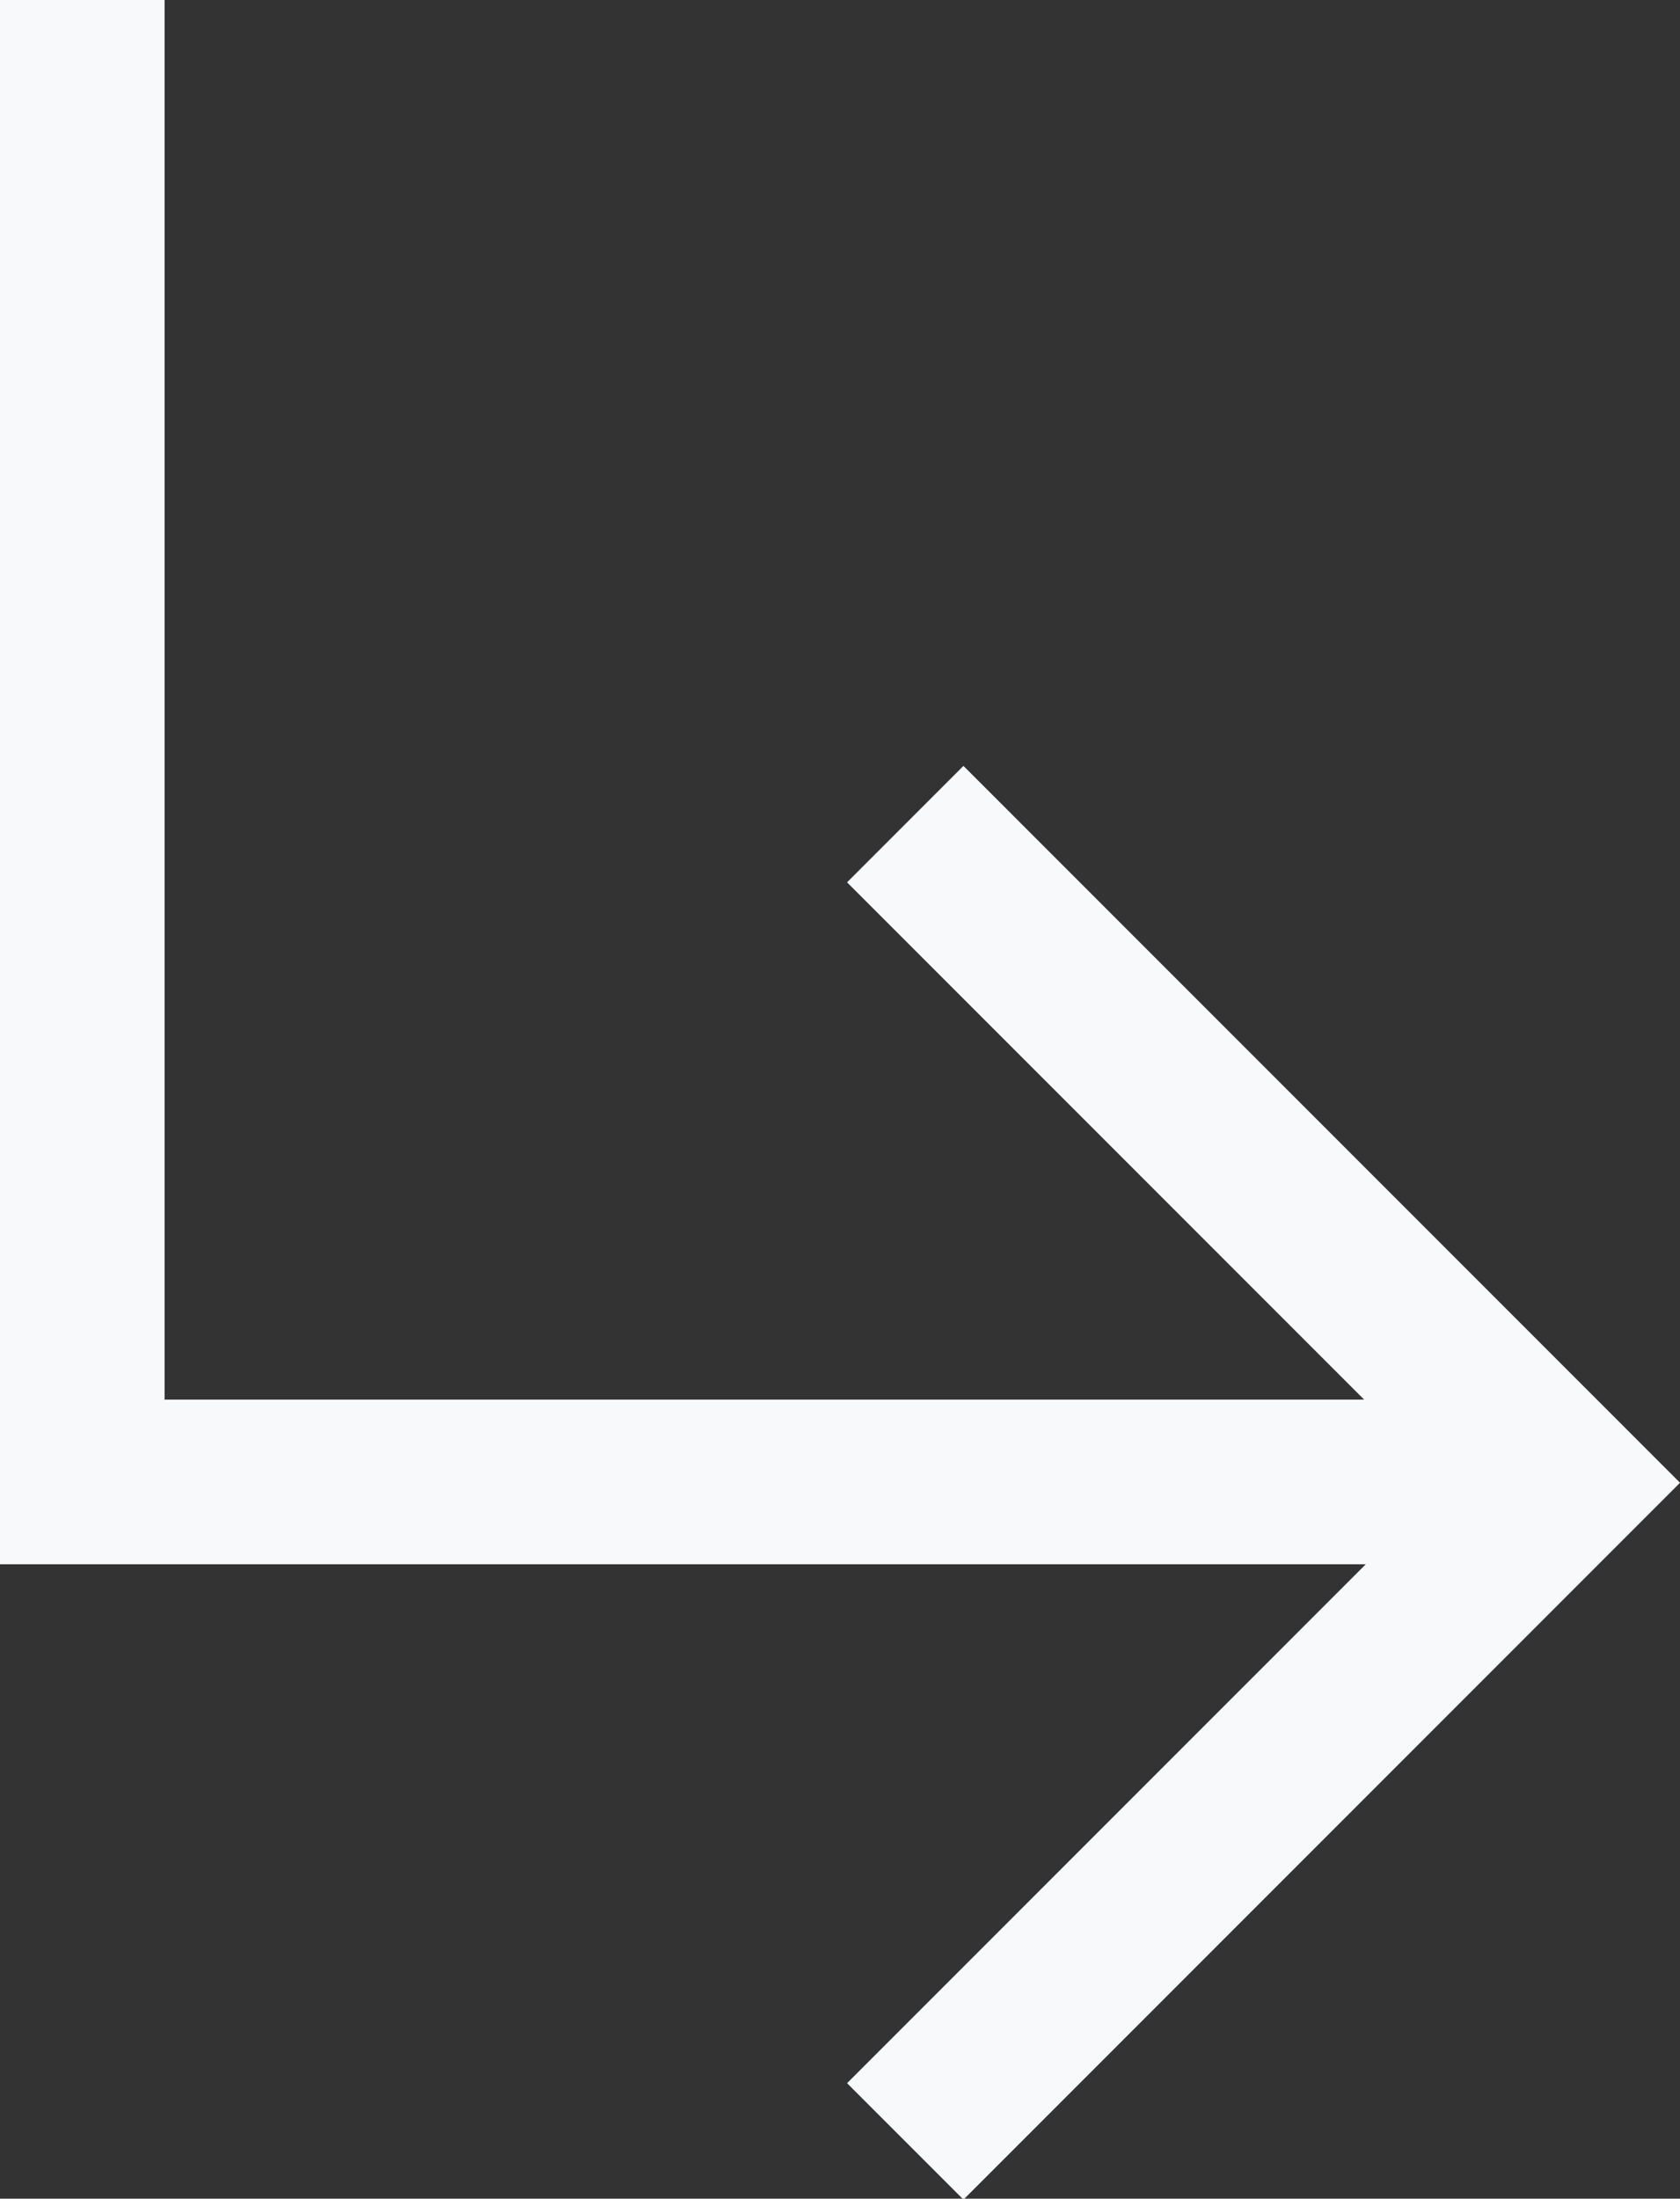
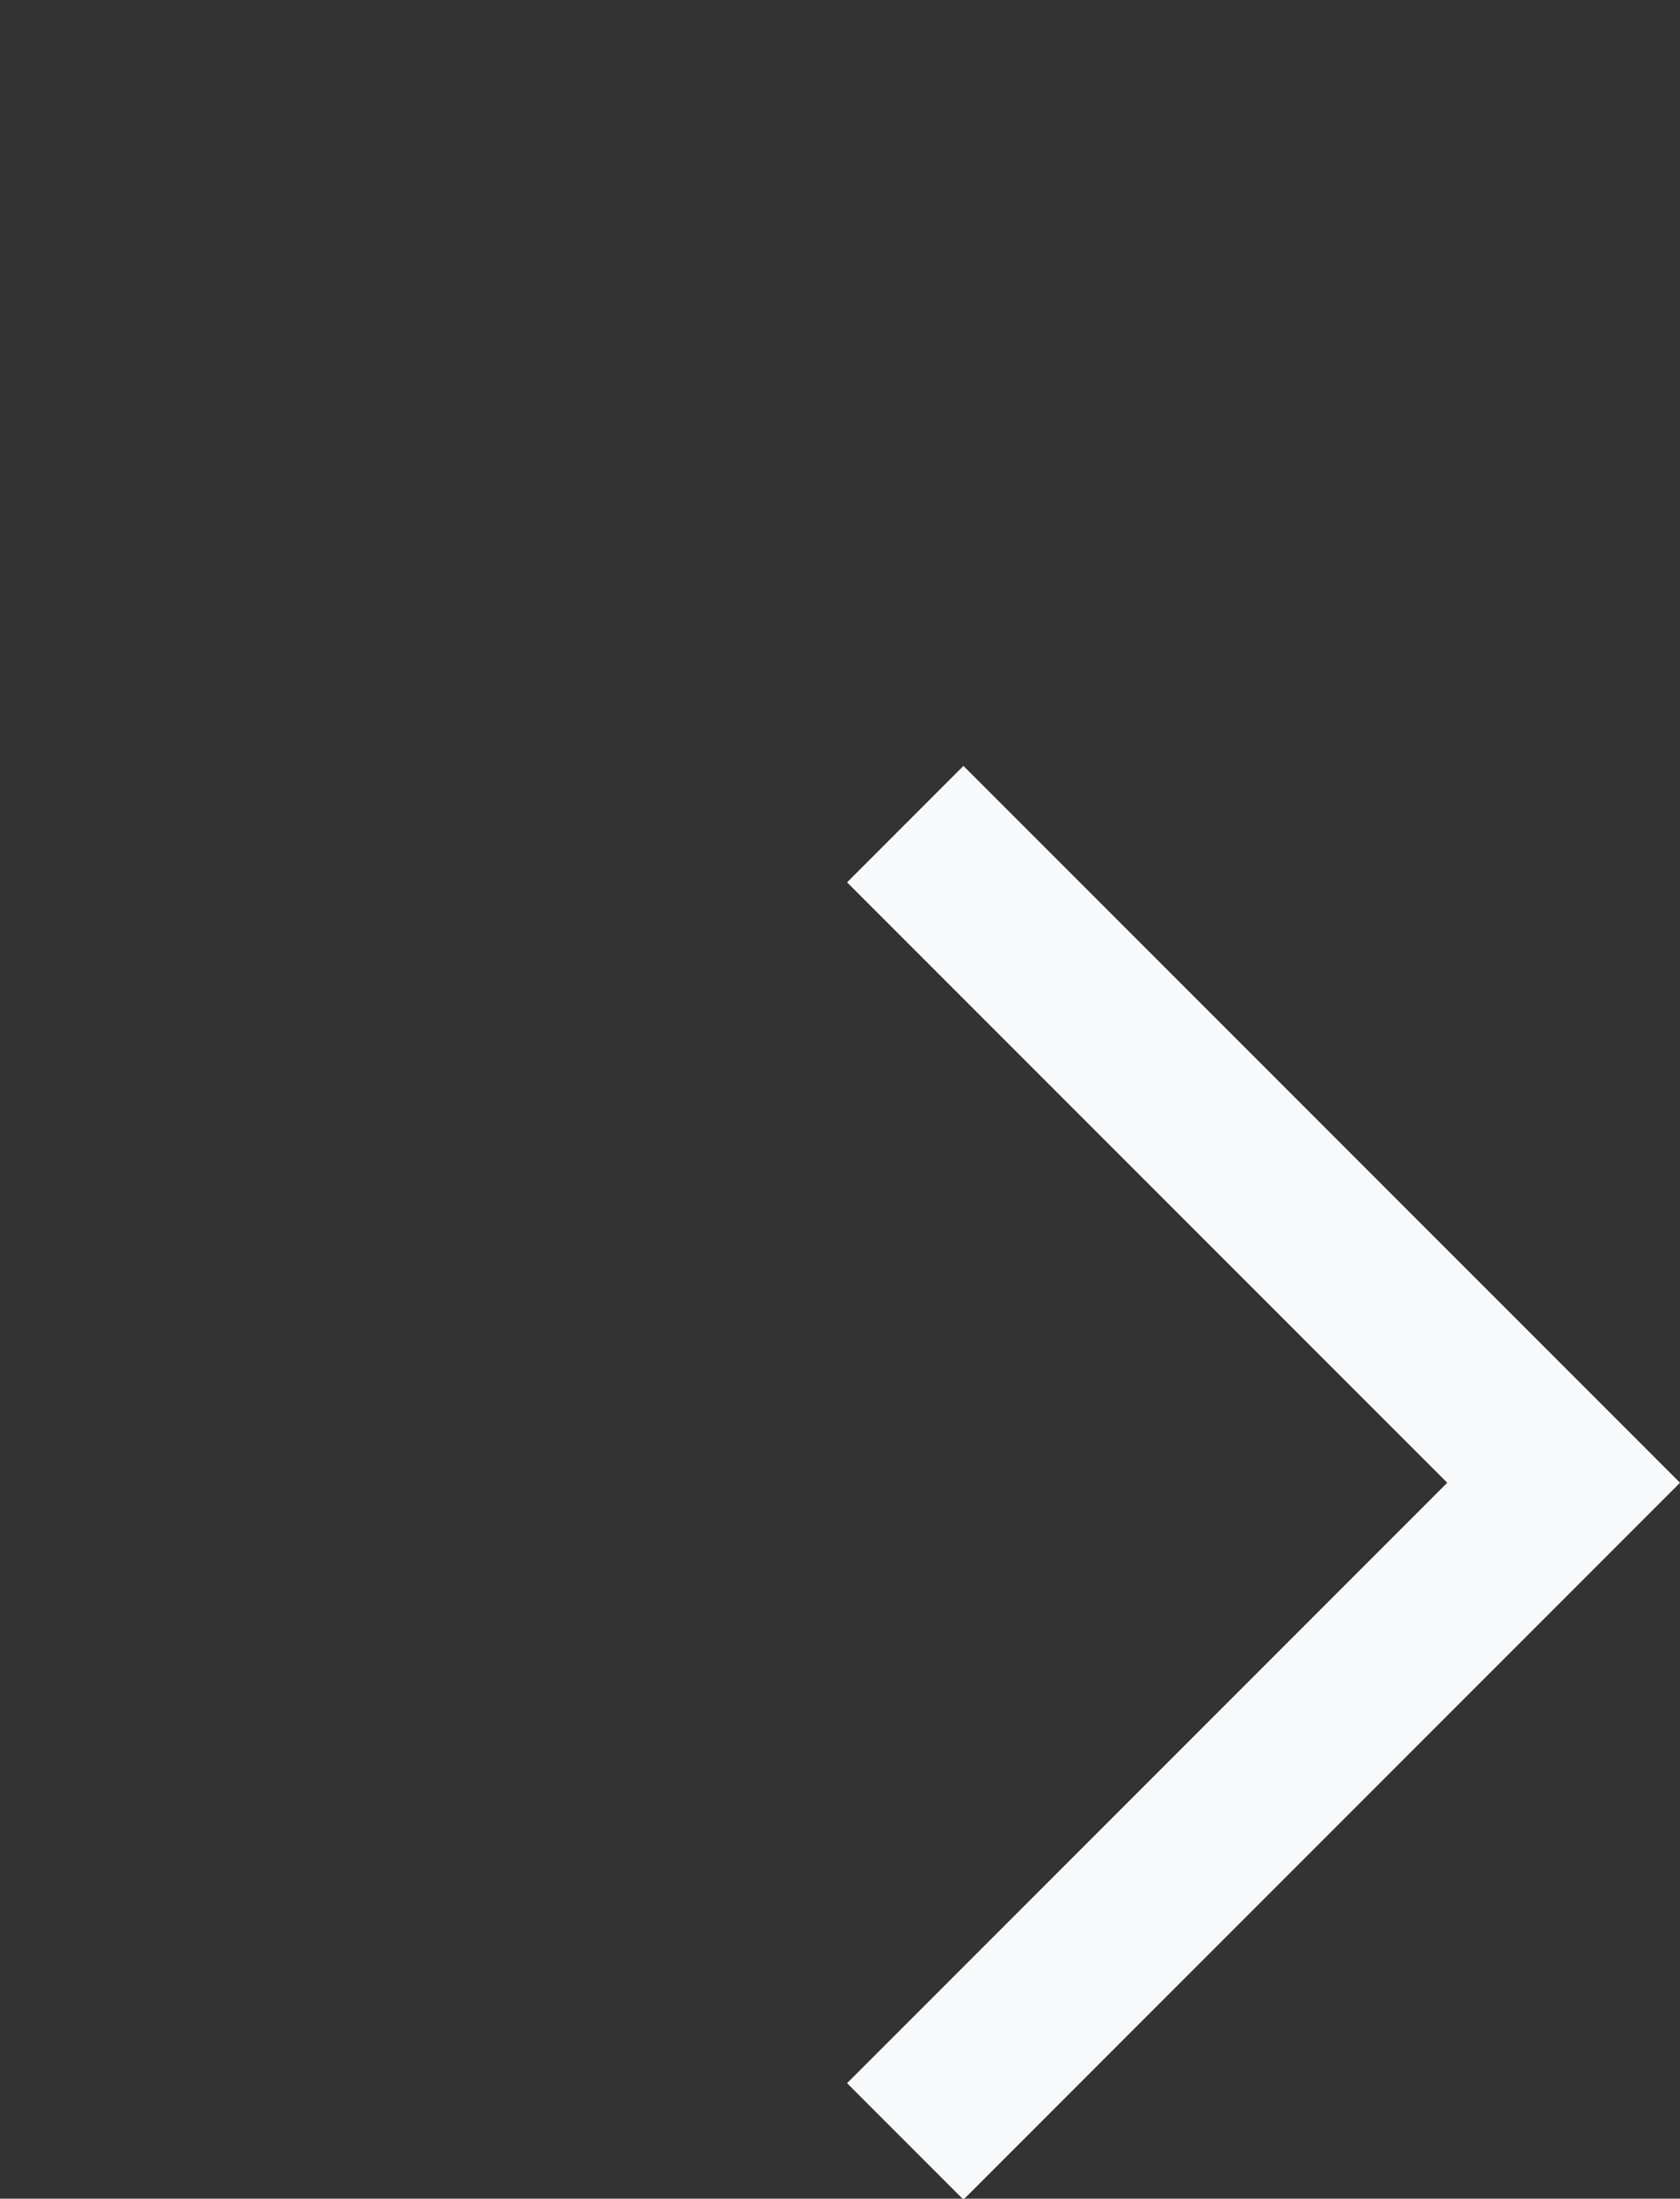
<svg xmlns="http://www.w3.org/2000/svg" width="10.207" height="13.353" viewBox="0 0 10.207 13.353">
  <rect x="0" y="0" width="10.207" height="13.353" fill="#333333" stroke="none" />
  <g id="arrow_1" data-name="arrow 1" transform="translate(0.5)">
-     <path id="Path_890" data-name="Path 890" d="M2864.958,556.374v9h9" transform="translate(-2864.958 -556.374)" fill="none" stroke="#f8f9fa" stroke-width="1" />
    <path id="Path_891" data-name="Path 891" d="M2870.525,561.1l4,4-4,4" transform="translate(-2865.525 -556.095)" fill="none" stroke="#f8f9fa" stroke-width="1" />
  </g>
</svg>